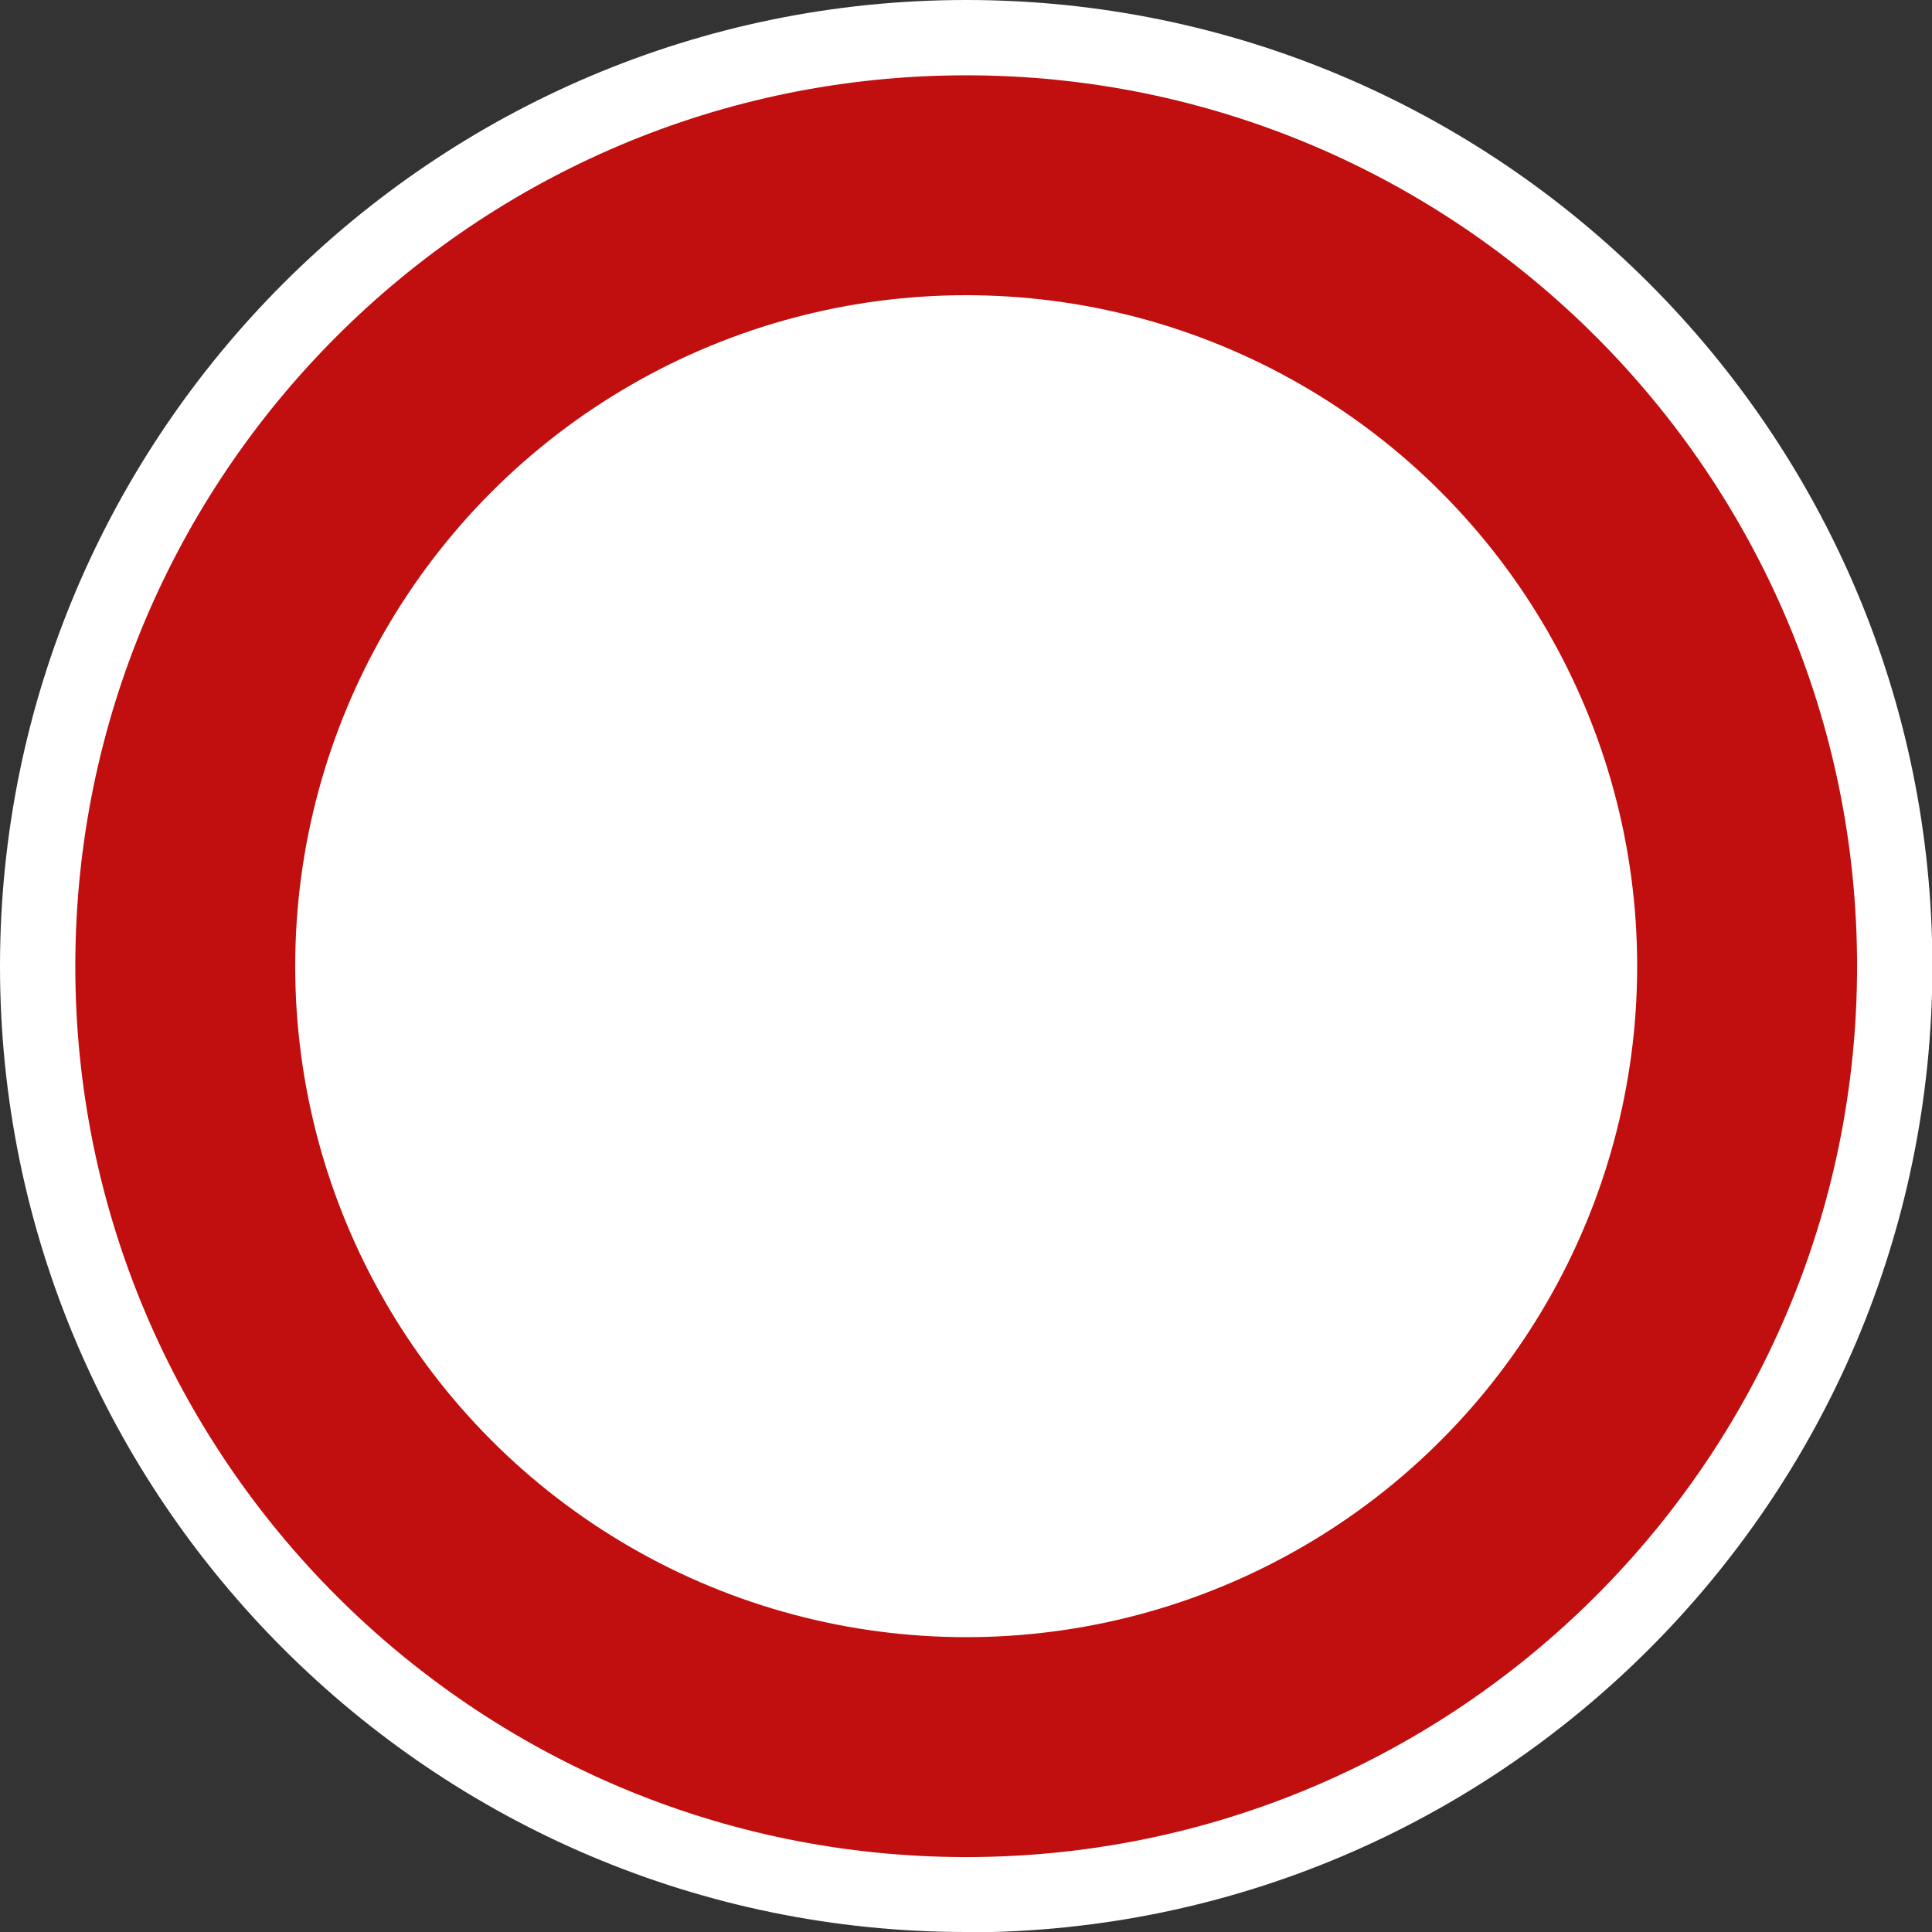
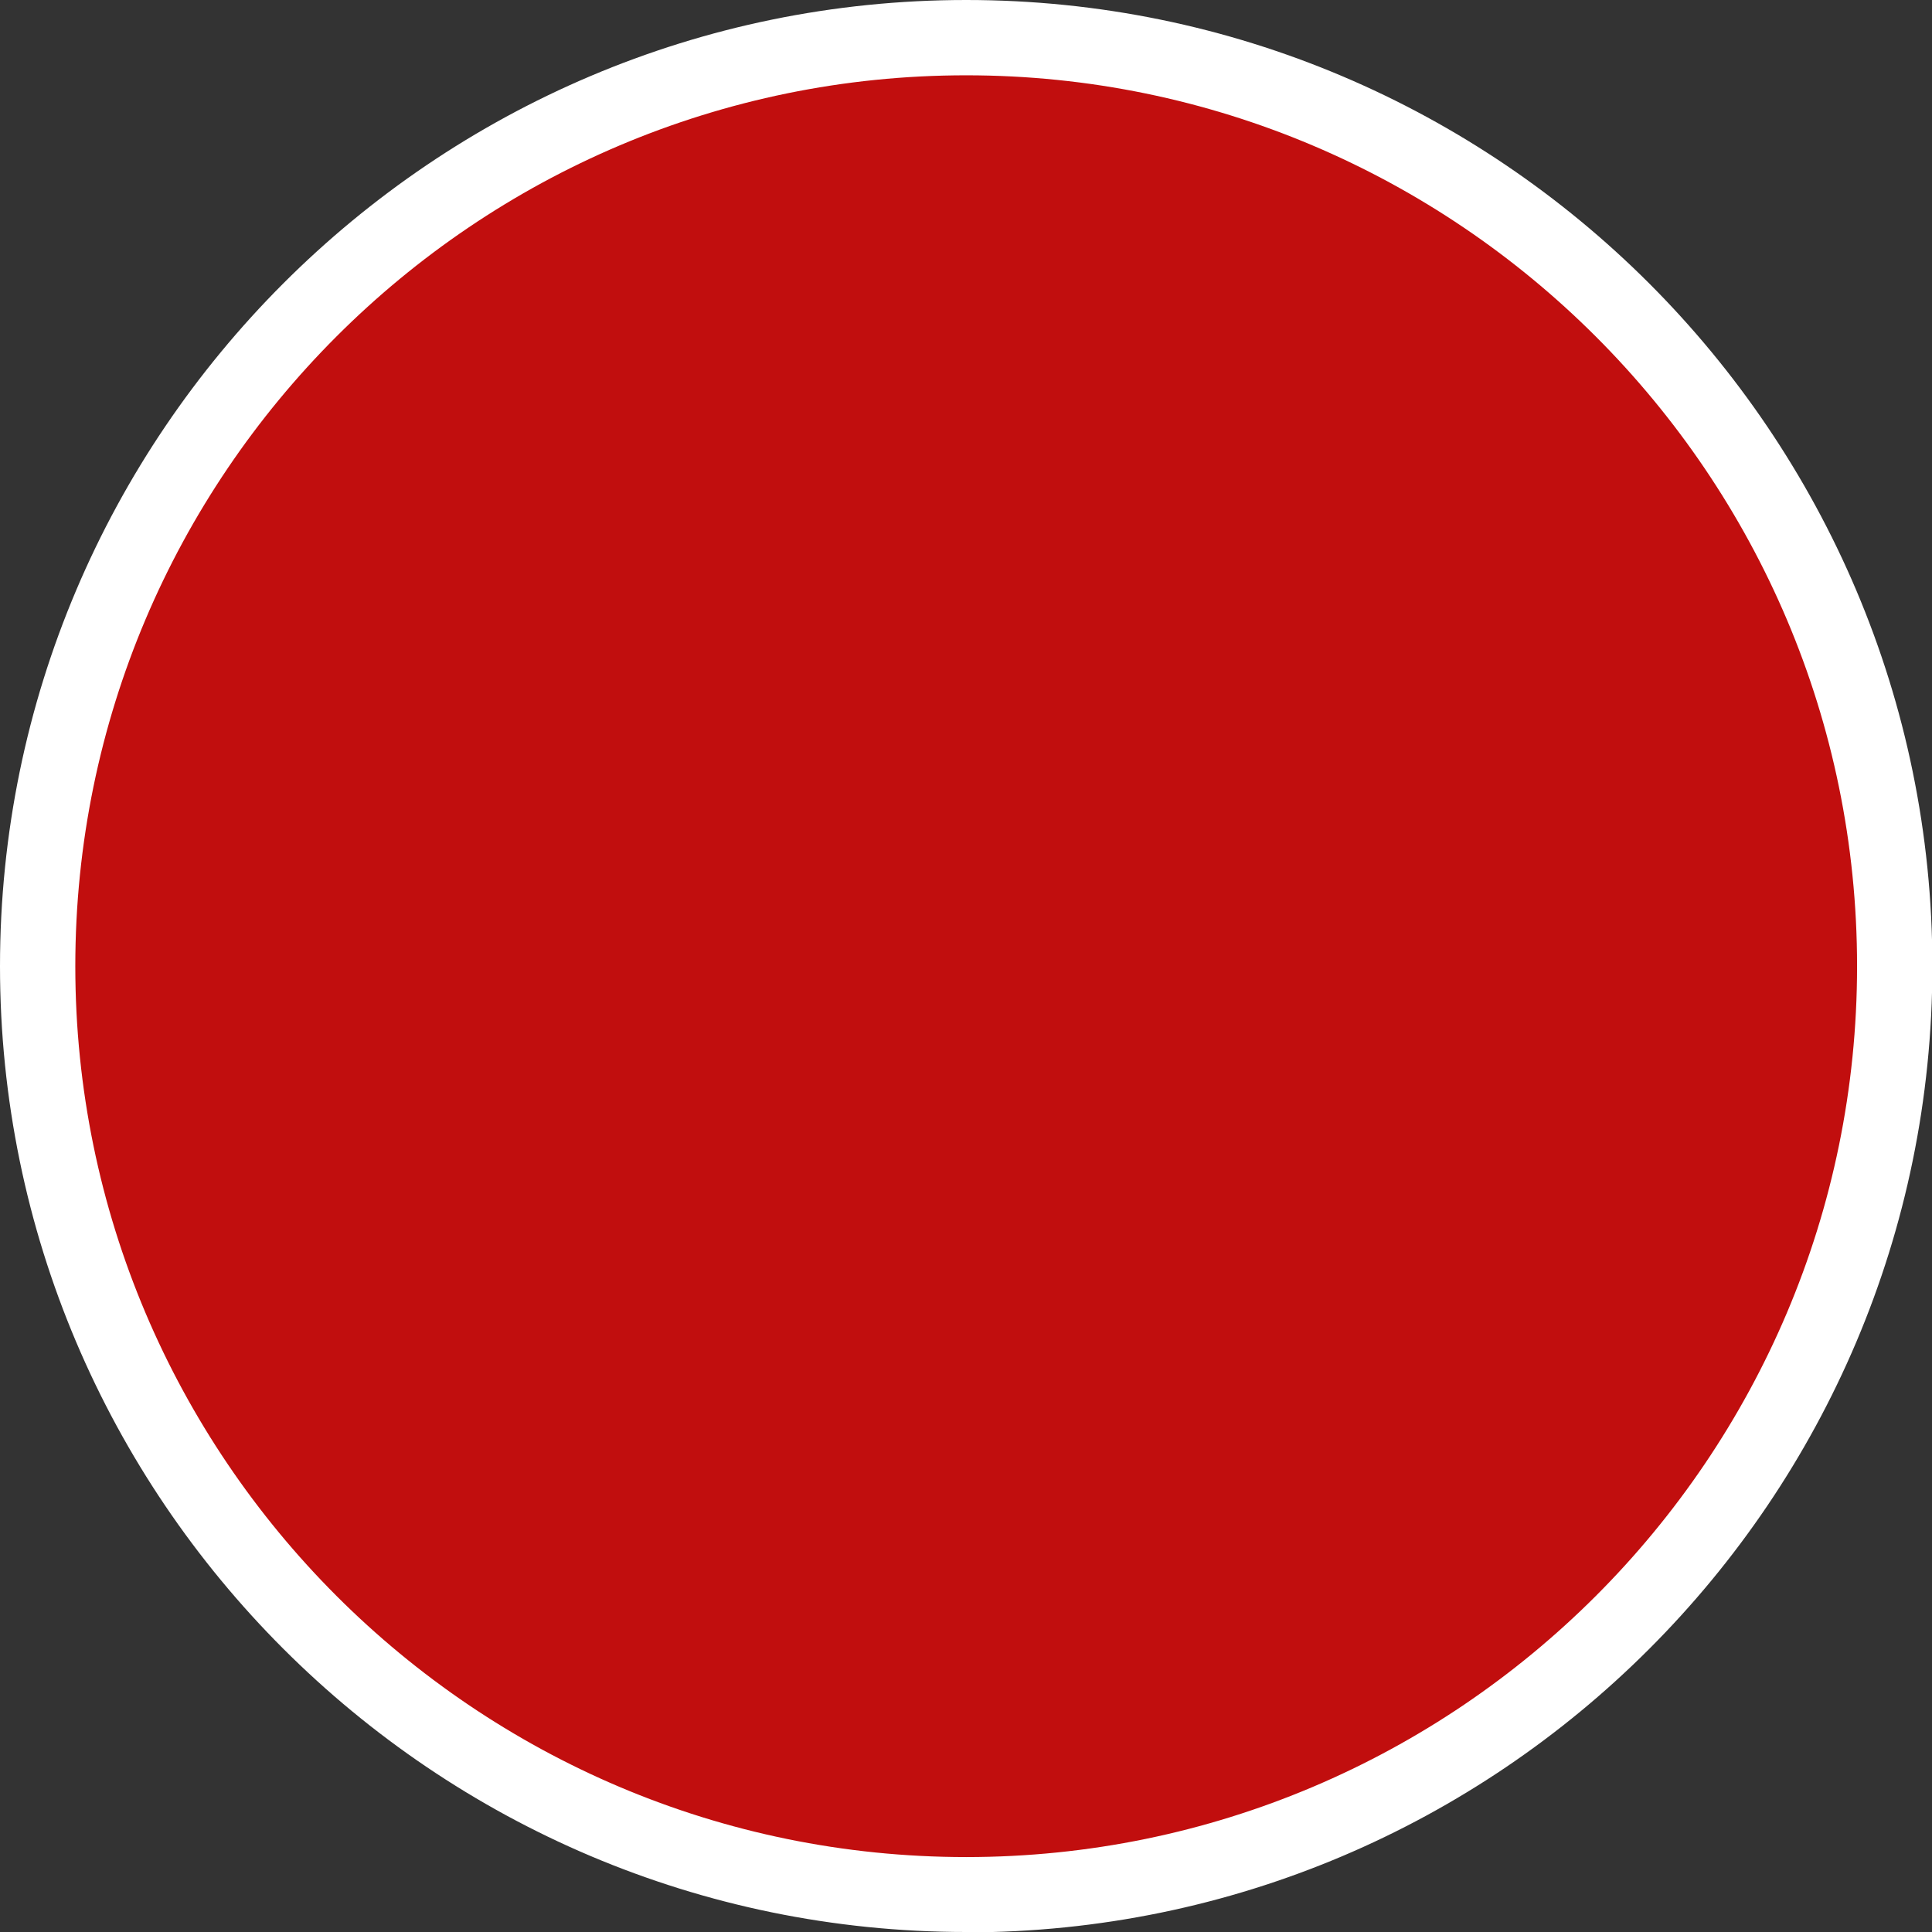
<svg xmlns="http://www.w3.org/2000/svg" id="Layer_2" data-name="Layer 2" viewBox="0 0 51.31 51.31">
  <rect x="0" y="0" width="51.31" height="51.31" fill="#333333" stroke="none" />
  <defs>
    <style> .cls-1 { fill: #c10e0e; } .cls-1, .cls-2 { stroke-width: 0px; } .cls-2 { fill: #fff; } </style>
  </defs>
  <g id="Layout_1">
    <g>
      <g>
        <circle class="cls-1" cx="25.66" cy="25.66" r="24.66" />
        <path class="cls-2" d="M25.66,51.31C11.51,51.31,0,39.8,0,25.66S11.51,0,25.66,0s25.66,11.51,25.66,25.66-11.51,25.66-25.66,25.66ZM25.66,2C12.61,2,2,12.61,2,25.66s10.61,23.66,23.66,23.66,23.66-10.61,23.66-23.66S38.7,2,25.66,2Z" />
      </g>
-       <circle class="cls-2" cx="25.66" cy="25.66" r="17.82" />
    </g>
  </g>
</svg>